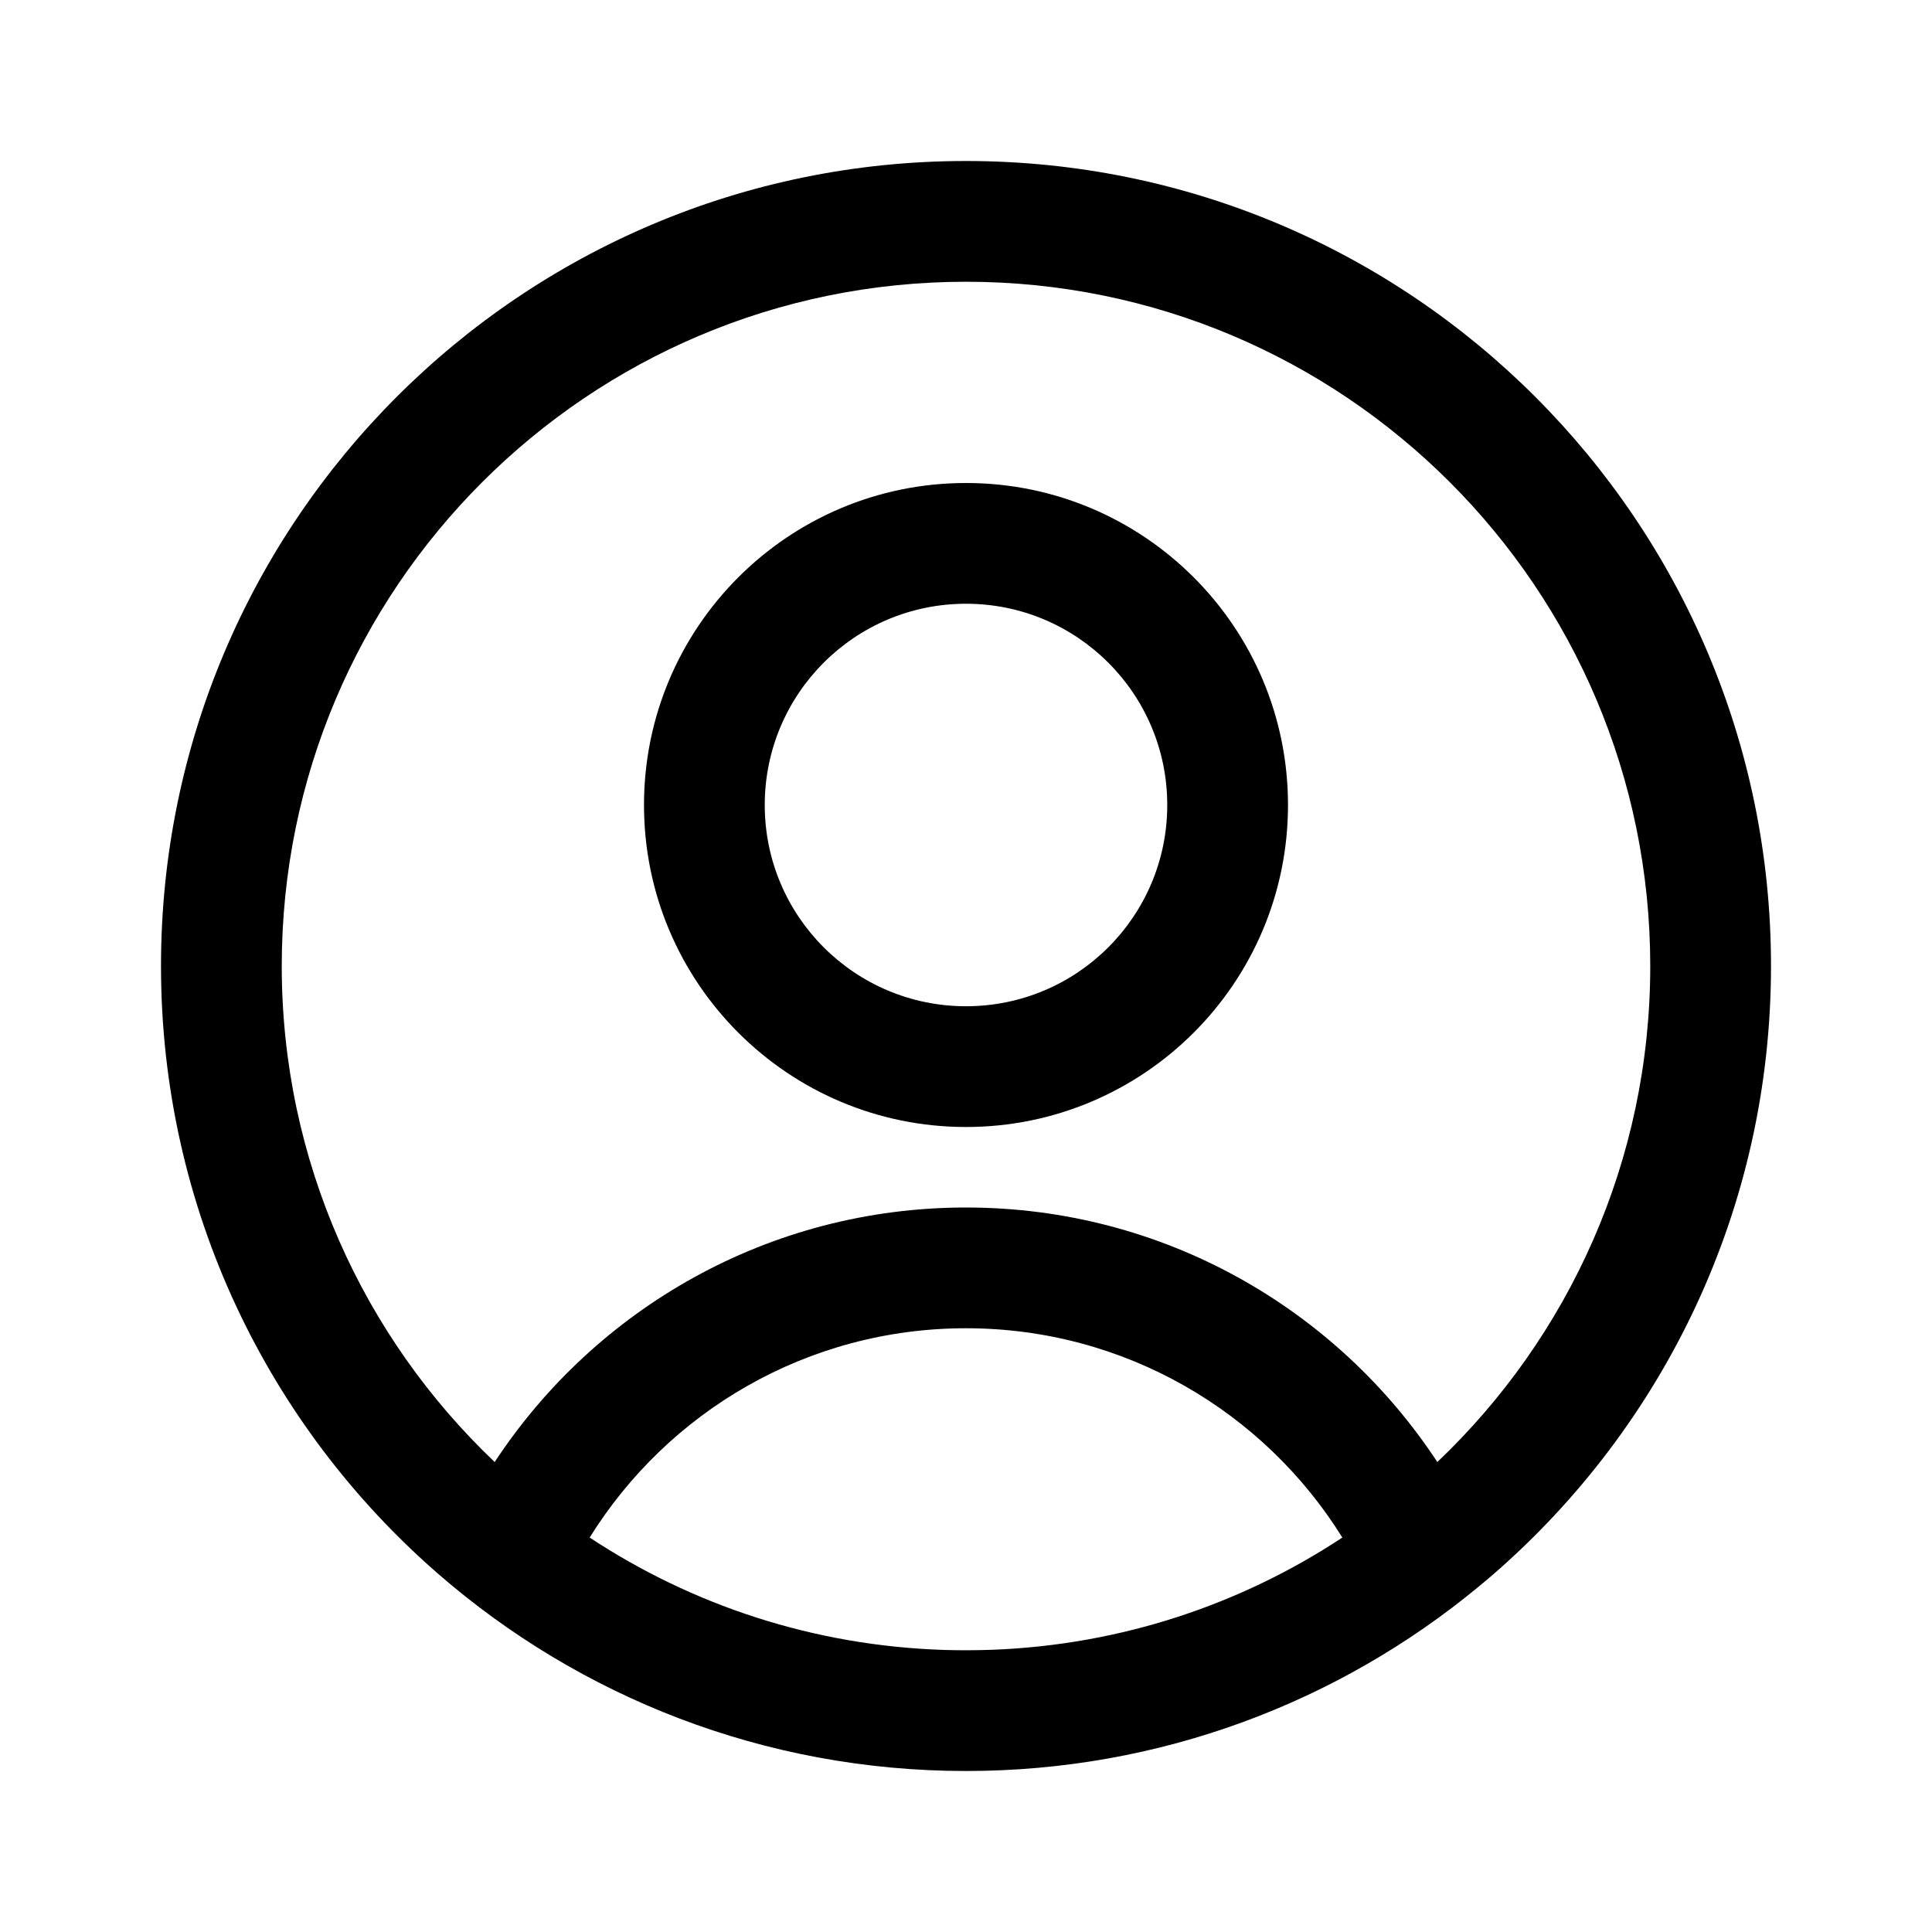
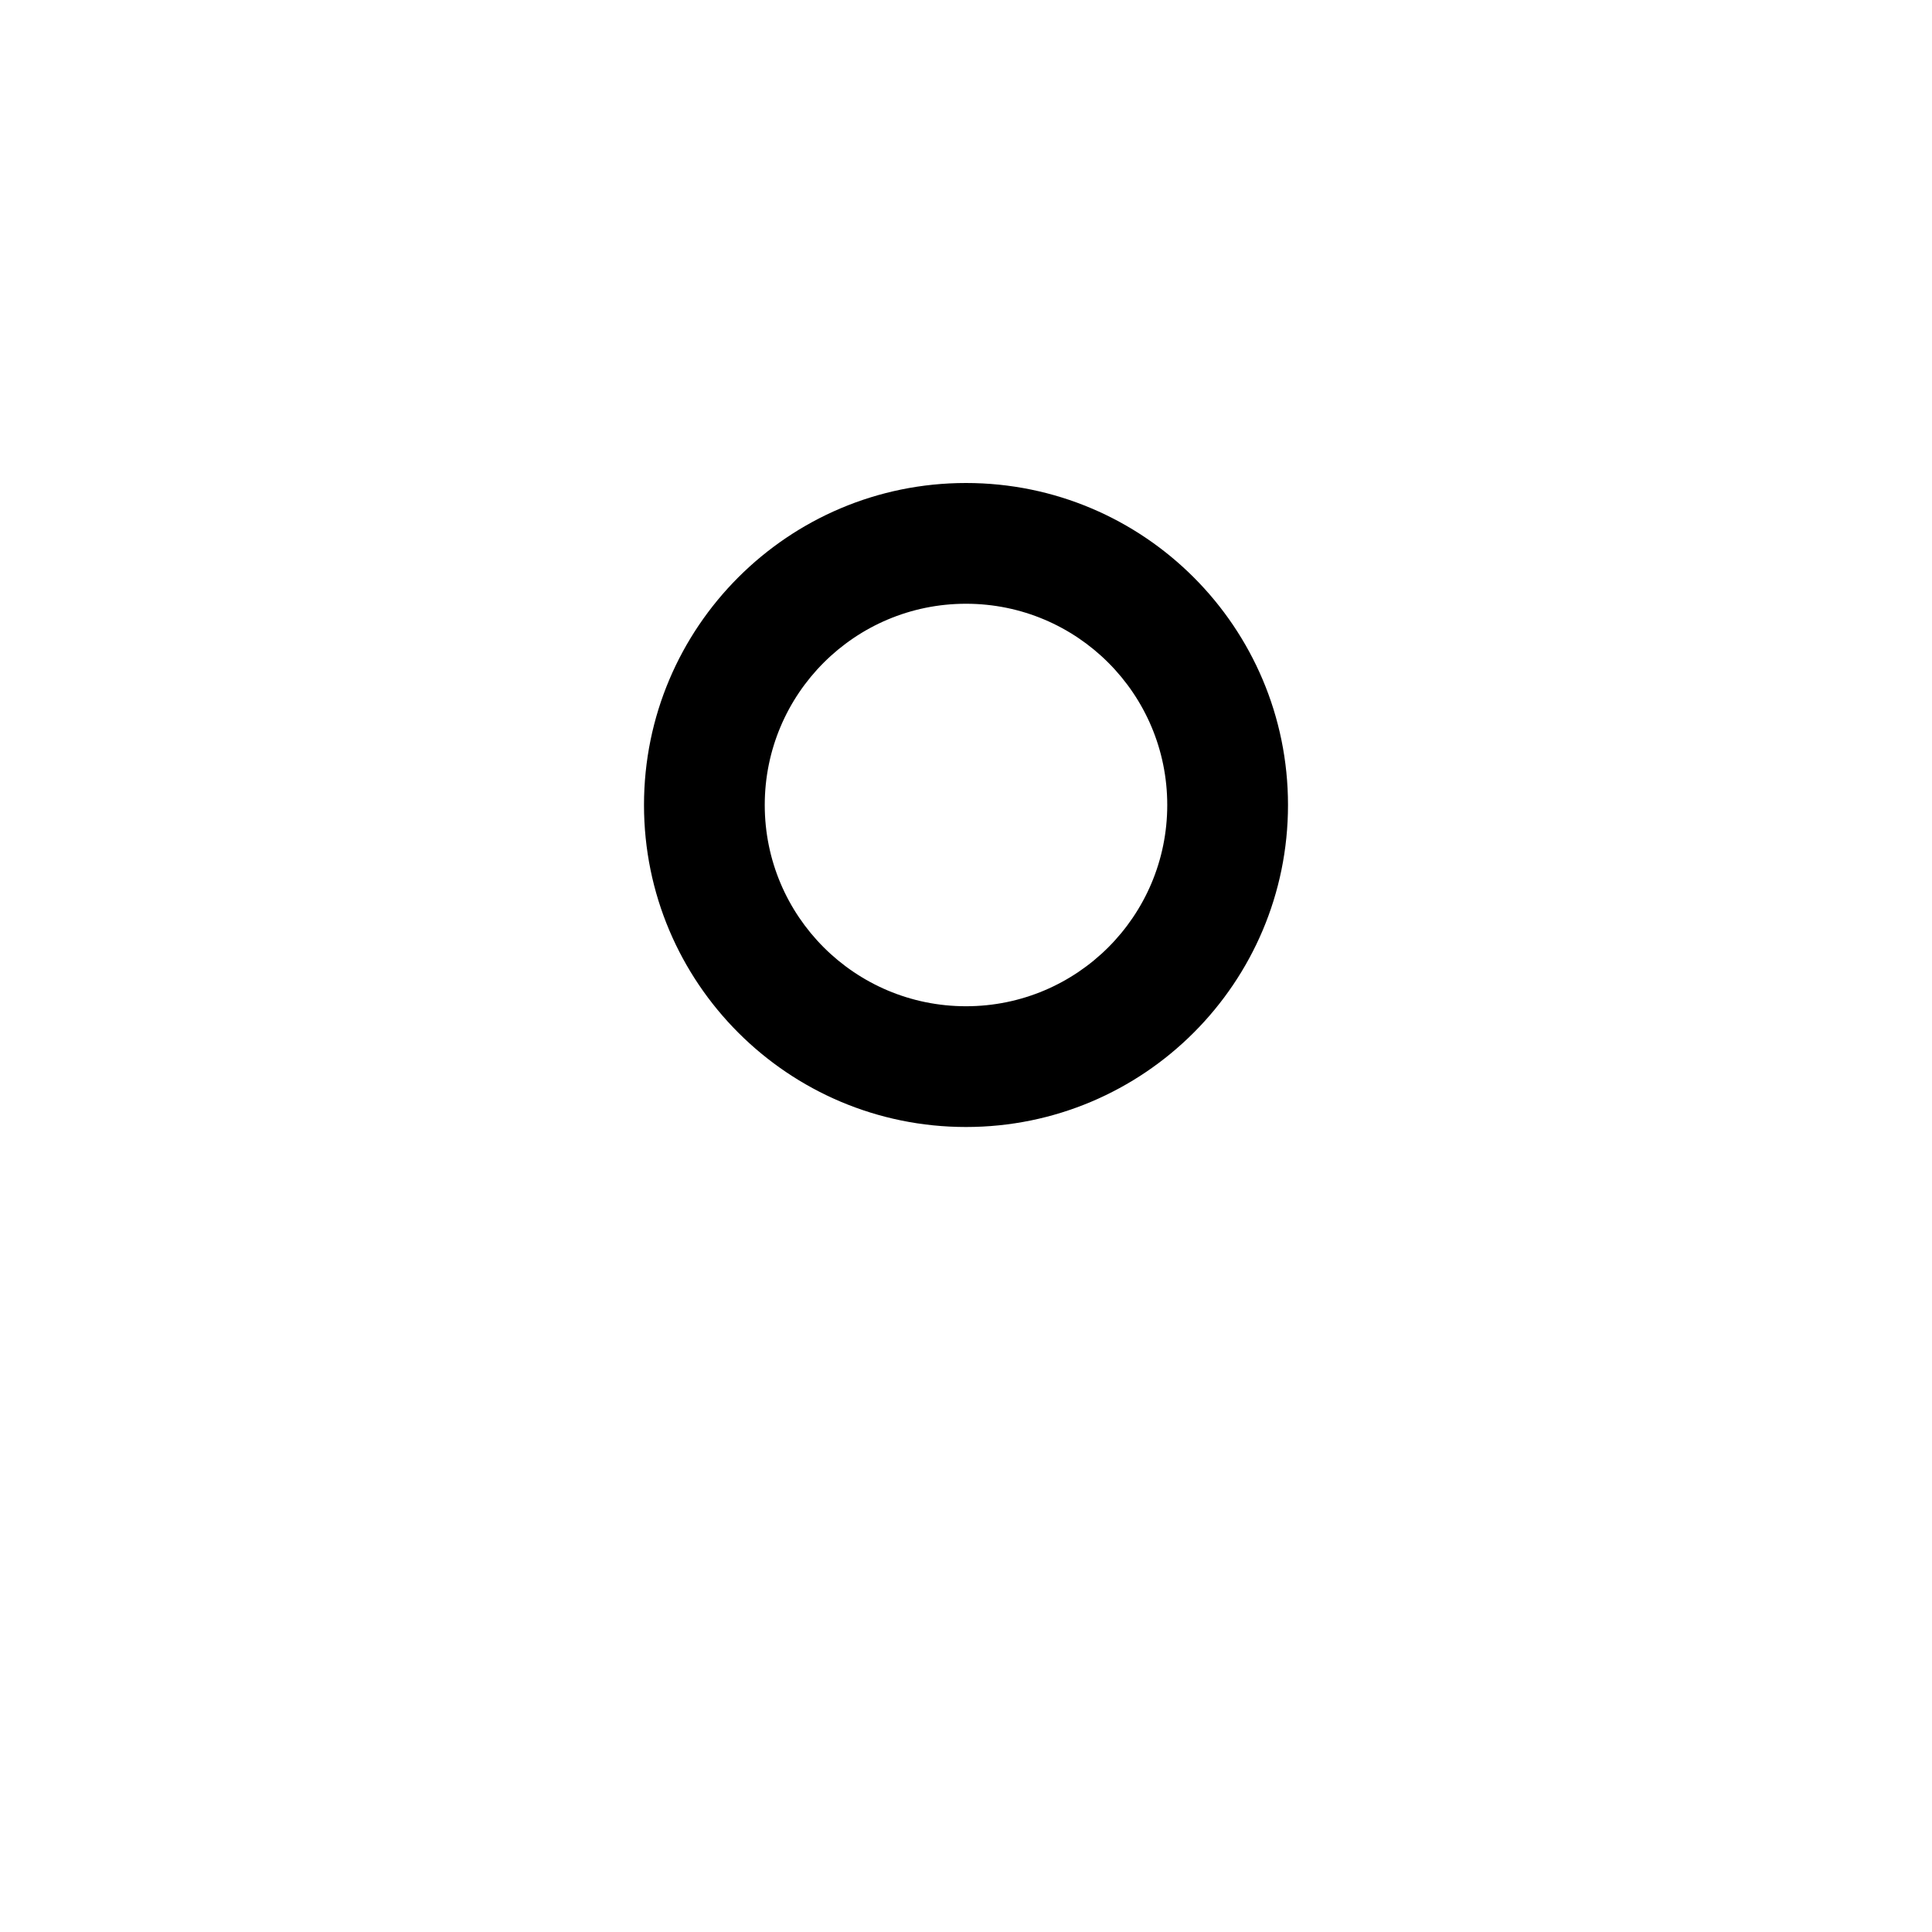
<svg xmlns="http://www.w3.org/2000/svg" width="24" height="24" viewBox="0 0 24 24" fill="none">
  <path fill-rule="evenodd" clip-rule="evenodd" d="M12 12.5C13.381 12.5 14.5 11.381 14.5 10C14.5 8.619 13.381 7.5 12 7.5C10.619 7.5 9.5 8.619 9.5 10C9.5 11.381 10.619 12.5 12 12.5ZM12 14C14.209 14 16 12.209 16 10C16 7.791 14.209 6 12 6C9.791 6 8 7.791 8 10C8 12.209 9.791 14 12 14Z" fill="black" />
-   <path fill-rule="evenodd" clip-rule="evenodd" d="M18.559 19.549C20.667 17.715 22 15.013 22 12C22 6.477 17.523 2 12 2C6.477 2 2 6.477 2 12C2 15.013 3.333 17.715 5.441 19.549C7.197 21.076 9.491 22 12 22C14.416 22 16.632 21.143 18.361 19.716C18.428 19.661 18.494 19.605 18.559 19.549ZM12.329 20.494C12.22 20.498 12.11 20.5 12 20.5C11.991 20.5 11.982 20.5 11.973 20.5C11.89 20.5 11.808 20.498 11.726 20.496C10.103 20.444 8.595 19.938 7.325 19.1C8.296 17.538 10.028 16.5 12 16.5C13.972 16.5 15.704 17.538 16.675 19.1C15.419 19.929 13.931 20.433 12.329 20.494ZM17.855 18.162C16.604 16.258 14.449 15 12 15C9.551 15 7.396 16.258 6.145 18.162C4.516 16.613 3.5 14.425 3.5 12C3.5 7.306 7.306 3.5 12 3.5C16.694 3.5 20.5 7.306 20.5 12C20.5 14.425 19.484 16.613 17.855 18.162Z" fill="black" />
</svg>